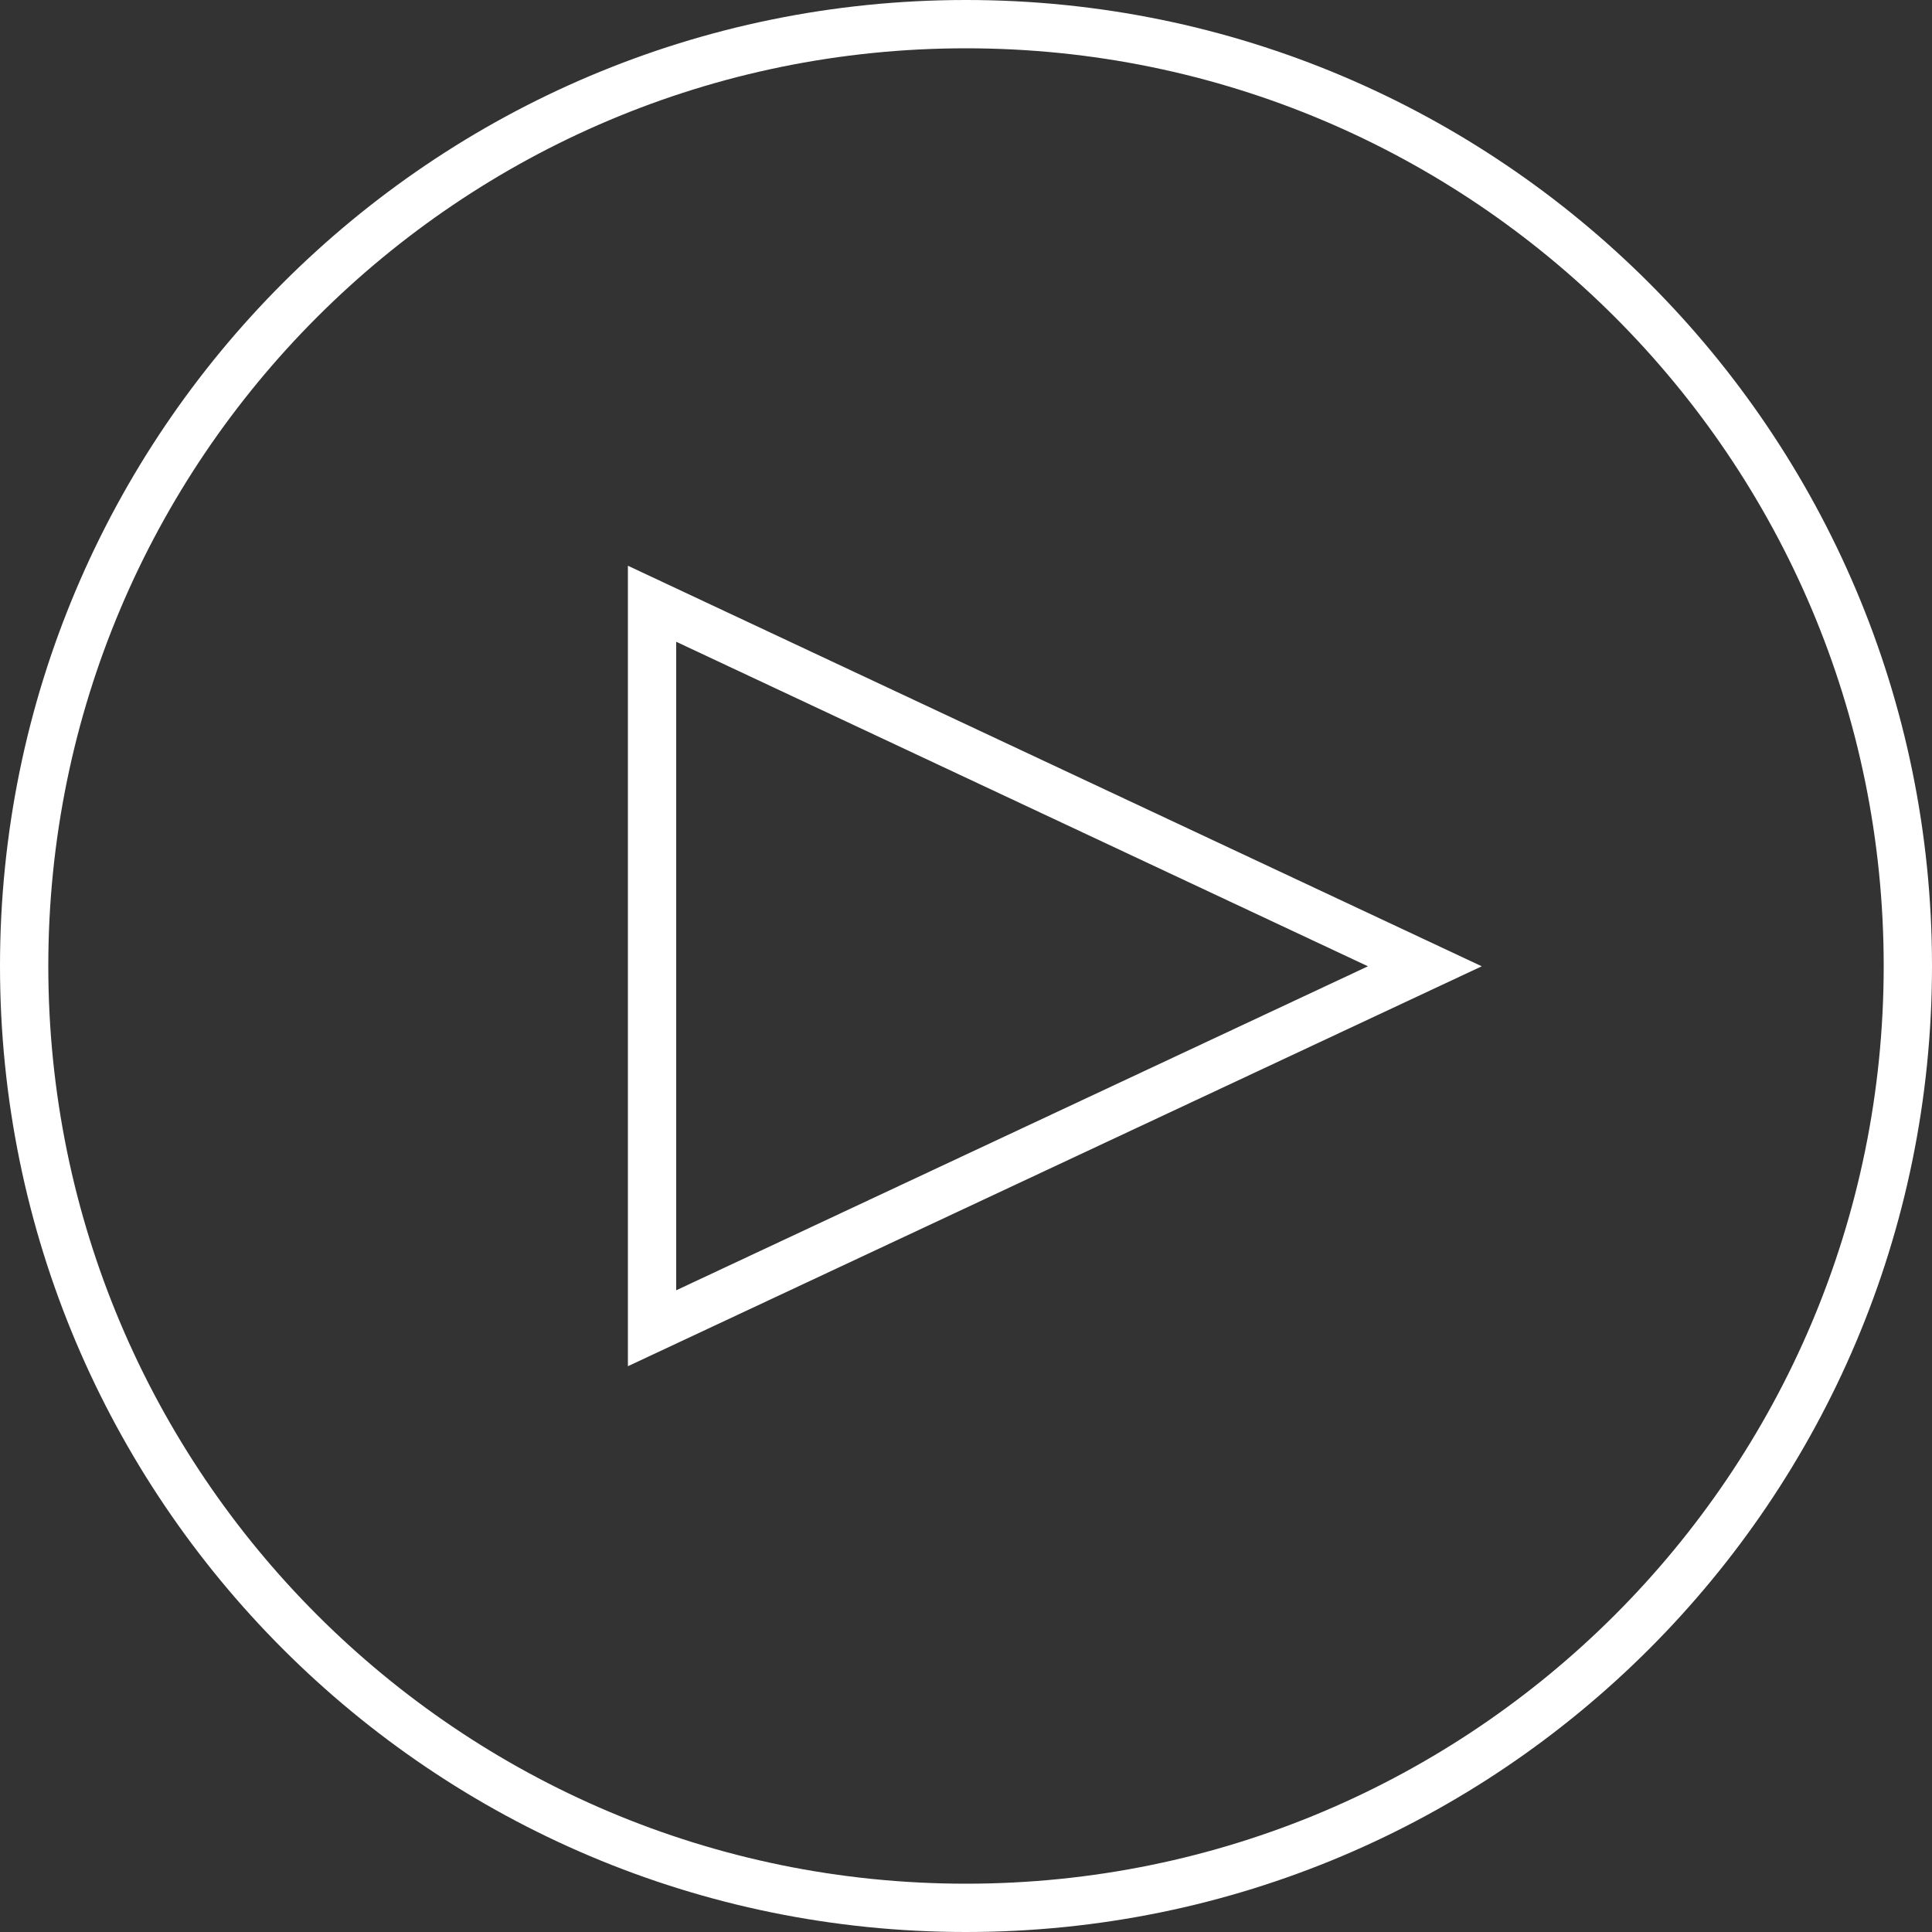
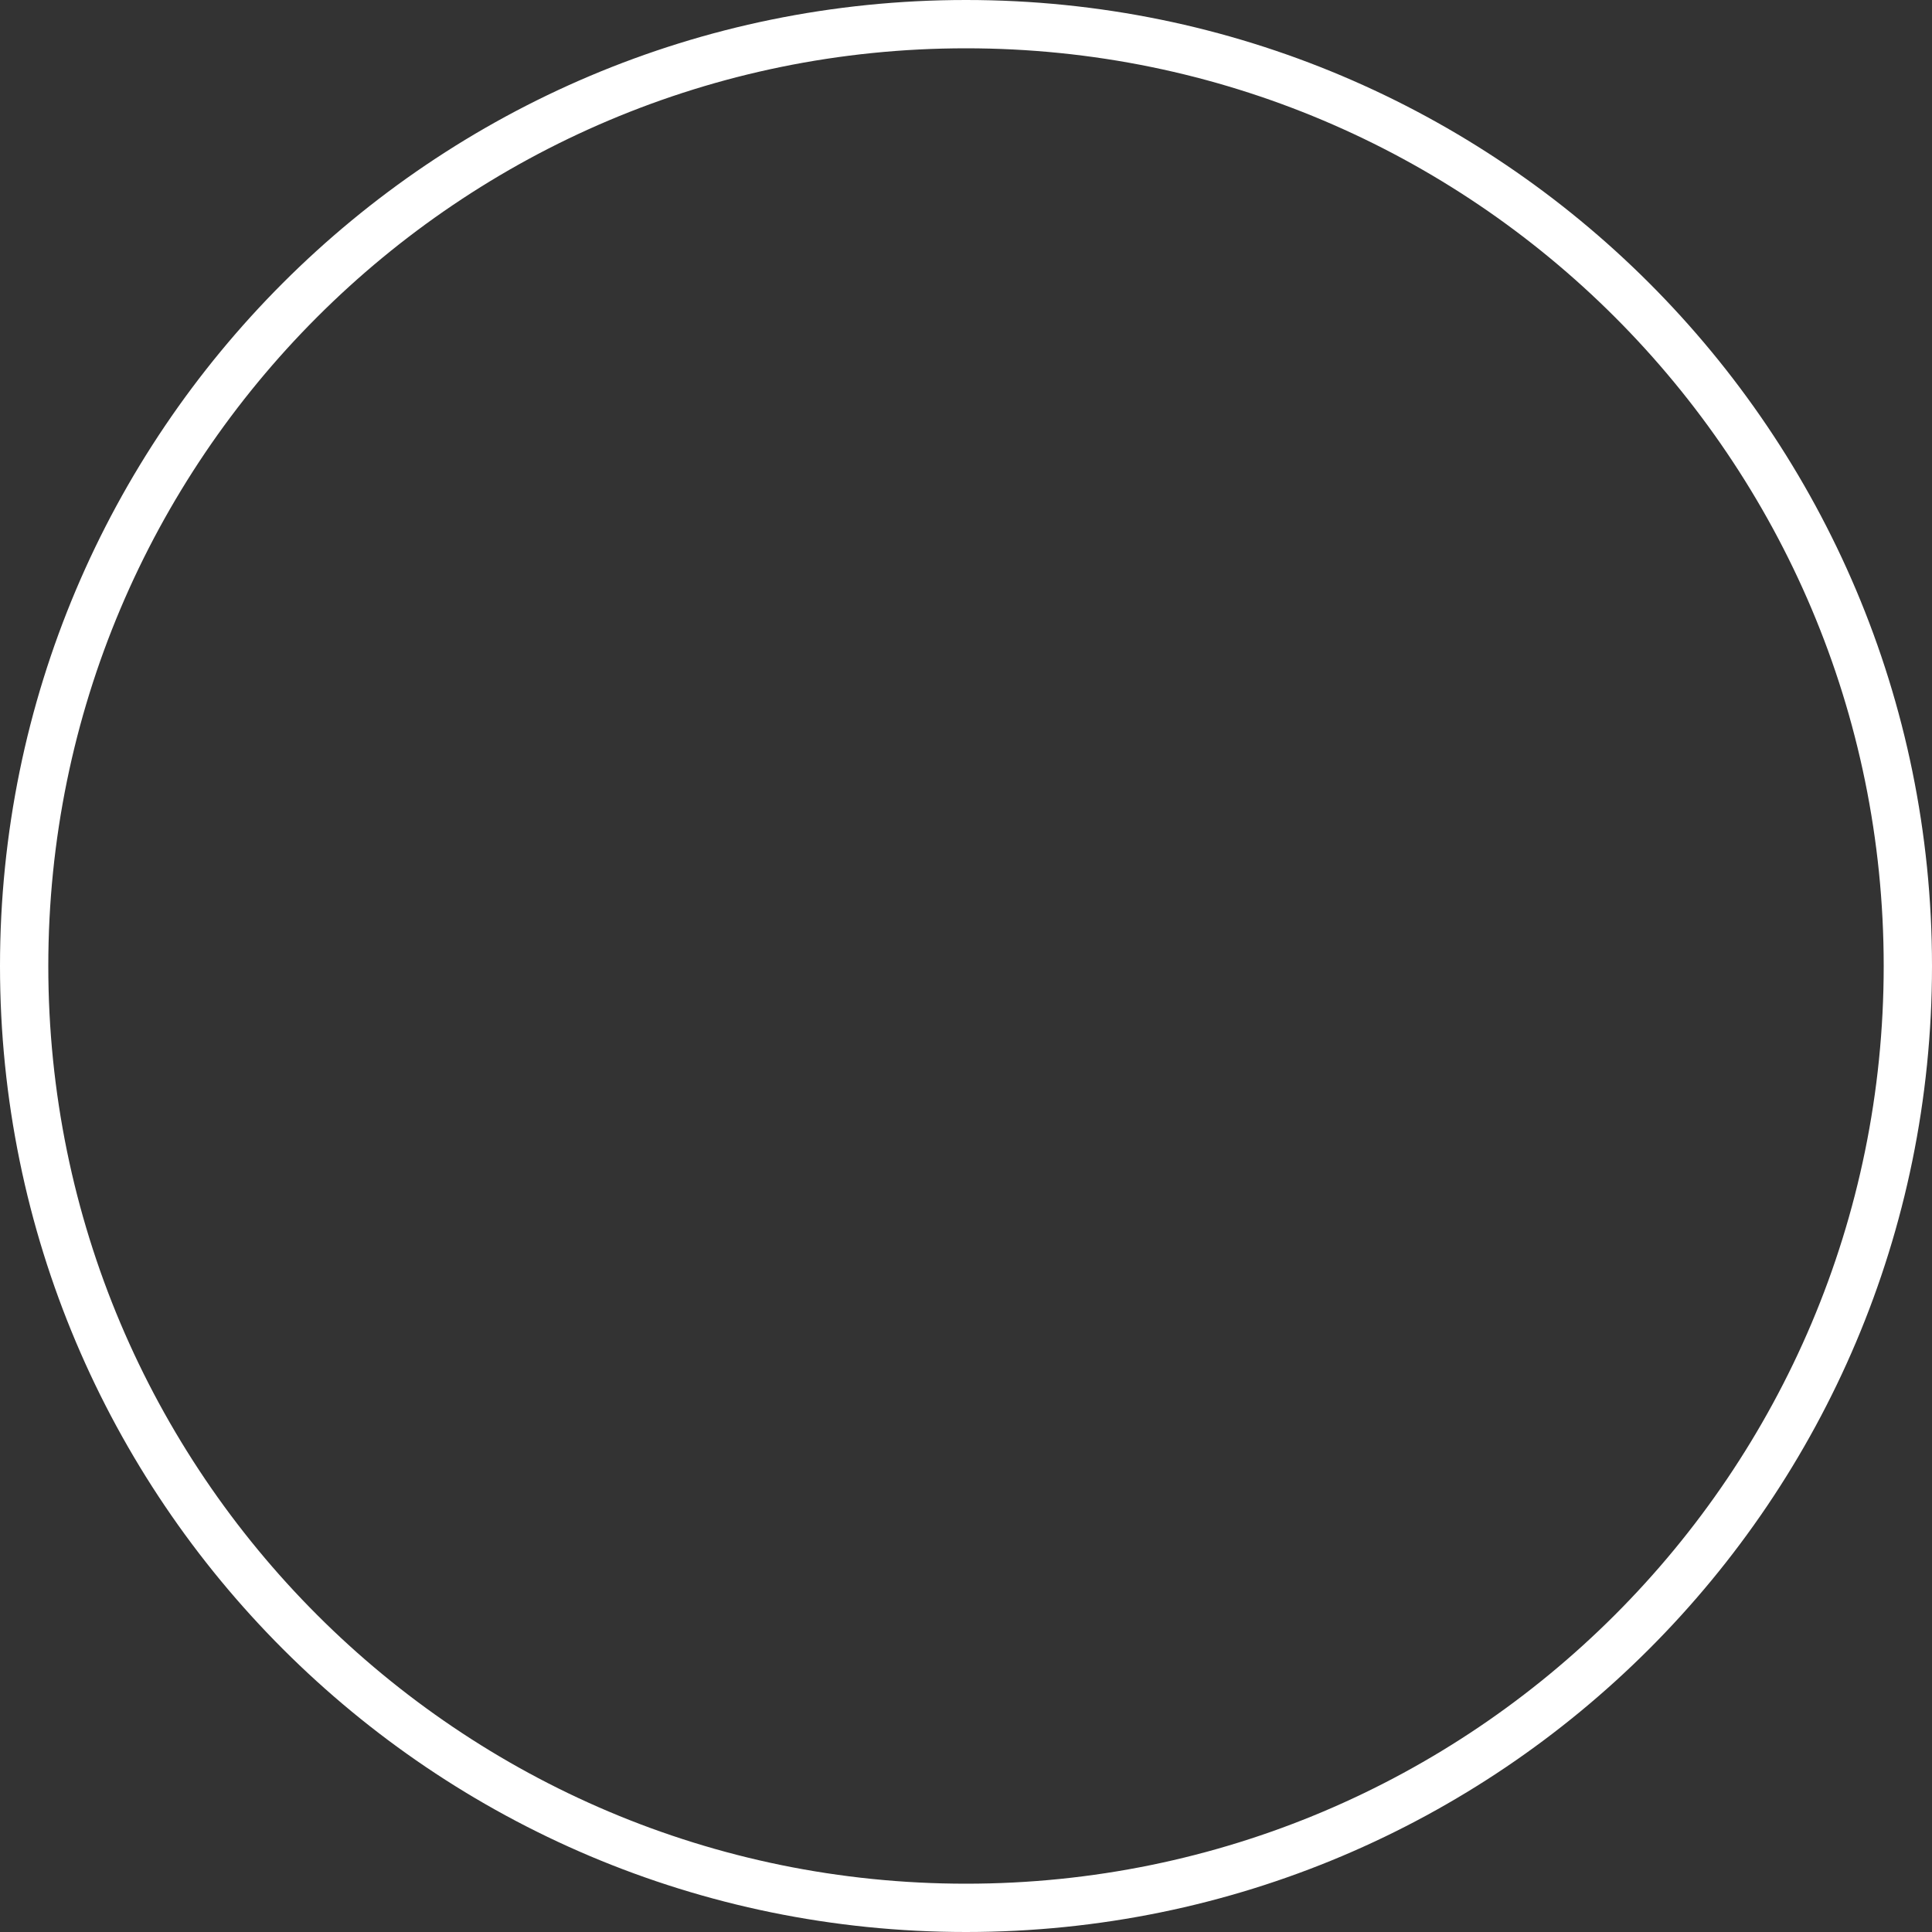
<svg xmlns="http://www.w3.org/2000/svg" width="40" height="40" viewBox="0 0 40 40" fill="none">
  <rect x="0" y="0" width="40" height="40" fill="#333333" stroke="none" />
  <path fill-rule="evenodd" clip-rule="evenodd" d="M20 39C30.493 39 39 30.493 39 20C39 9.507 30.493 1 20 1C9.507 1 1 9.507 1 20C1 30.493 9.507 39 20 39ZM20 40C31.046 40 40 31.046 40 20C40 8.954 31.046 0 20 0C8.954 0 0 8.954 0 20C0 31.046 8.954 40 20 40Z" fill="white" />
-   <path d="M13 28.286L30.678 20.006L13 11.713V28.286ZM14 13.287L28.322 20.006L14 26.714V13.287Z" fill="white" />
</svg>